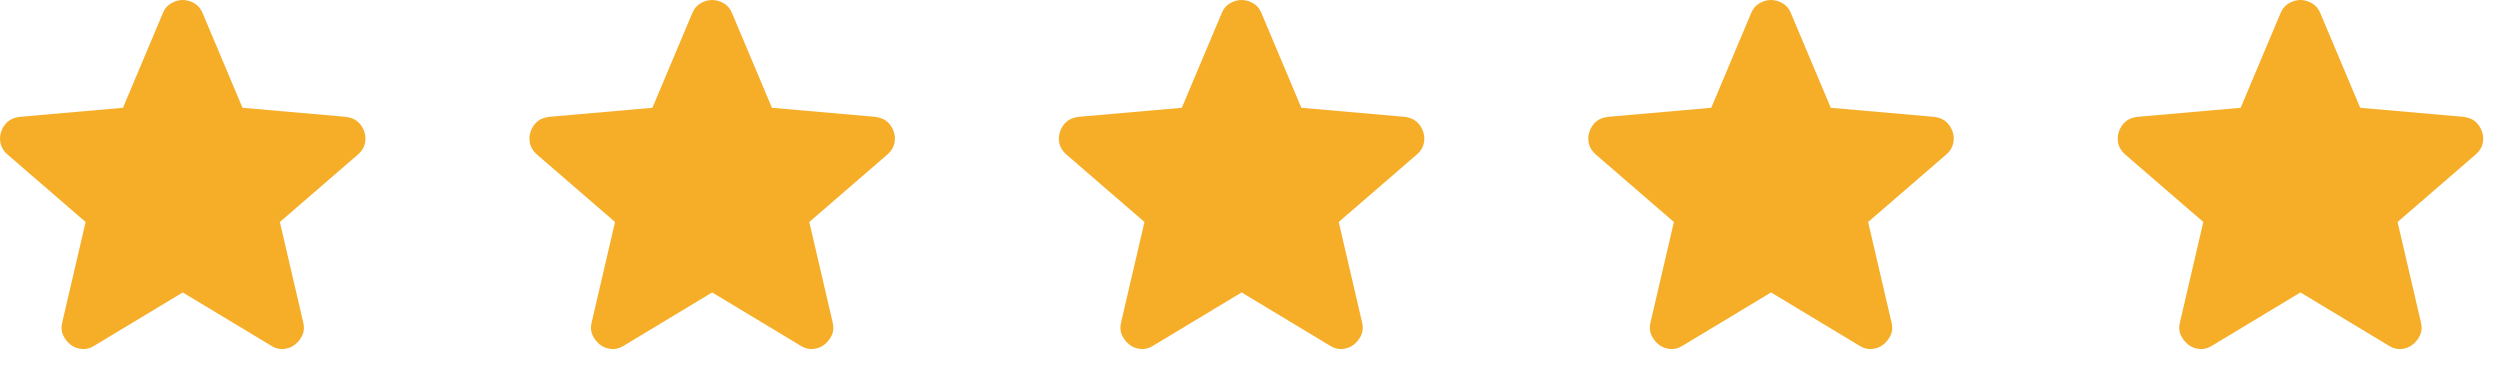
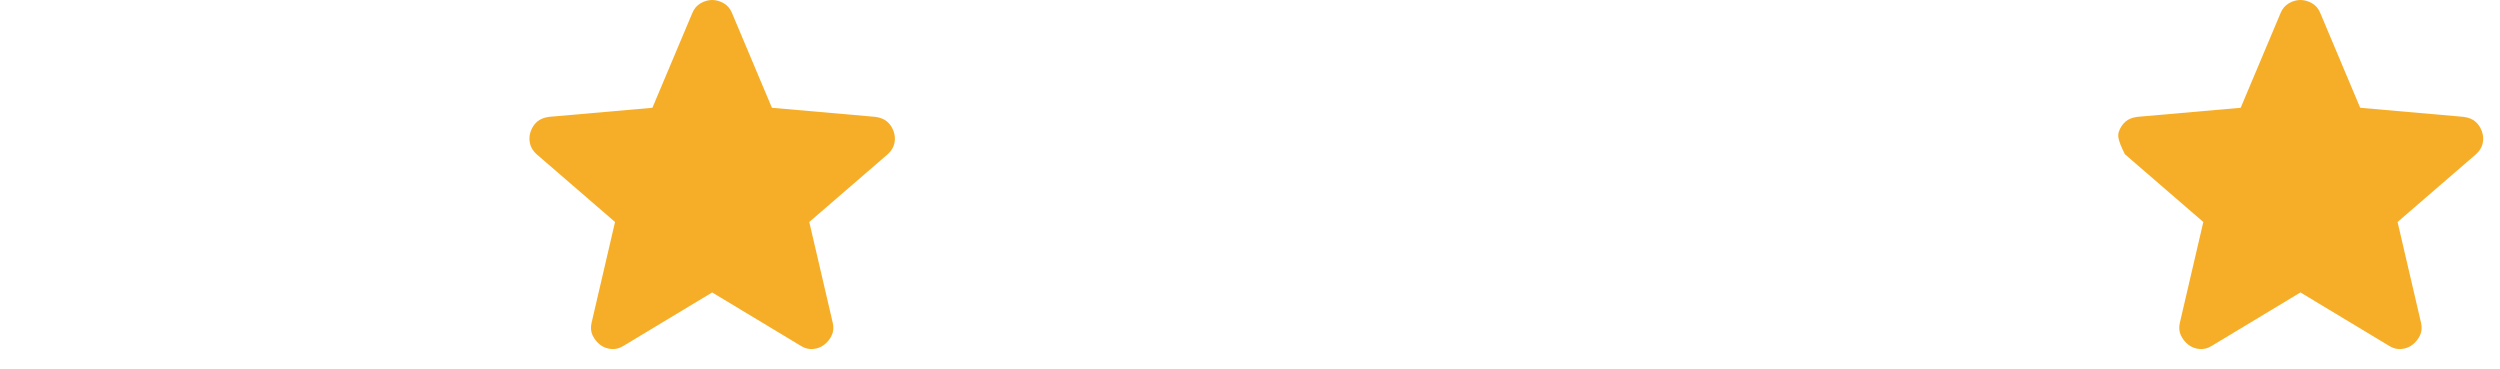
<svg xmlns="http://www.w3.org/2000/svg" width="122" height="18" viewBox="0 0 122 18" fill="none">
-   <path d="M8.918 14.271L4.595 16.875C4.404 16.997 4.204 17.049 3.996 17.031C3.787 17.014 3.605 16.944 3.449 16.823C3.293 16.701 3.171 16.55 3.084 16.368C2.997 16.186 2.98 15.982 3.032 15.755L4.178 10.833L0.35 7.526C0.176 7.37 0.068 7.192 0.025 6.992C-0.018 6.792 -0.005 6.597 0.063 6.406C0.132 6.216 0.236 6.06 0.376 5.938C0.515 5.815 0.706 5.737 0.949 5.703L6.001 5.26L7.954 0.625C8.041 0.417 8.176 0.26 8.358 0.156C8.541 0.052 8.727 0 8.918 0C9.108 0 9.294 0.052 9.477 0.156C9.66 0.26 9.794 0.417 9.881 0.625L11.834 5.26L16.886 5.703C17.129 5.738 17.32 5.816 17.459 5.938C17.598 6.059 17.702 6.215 17.772 6.406C17.841 6.597 17.854 6.793 17.811 6.993C17.768 7.193 17.66 7.37 17.485 7.526L13.657 10.833L14.803 15.755C14.855 15.981 14.838 16.185 14.751 16.368C14.664 16.55 14.543 16.702 14.386 16.823C14.23 16.944 14.048 17.013 13.839 17.031C13.631 17.049 13.431 16.997 13.241 16.875L8.918 14.271Z" fill="#F6AE28" />
  <path d="M34.754 14.271L30.431 16.875C30.24 16.997 30.04 17.049 29.832 17.031C29.623 17.014 29.441 16.944 29.285 16.823C29.129 16.701 29.007 16.55 28.92 16.368C28.834 16.186 28.816 15.982 28.868 15.755L30.014 10.833L26.186 7.526C26.012 7.37 25.904 7.192 25.861 6.992C25.818 6.792 25.831 6.597 25.899 6.406C25.968 6.216 26.072 6.06 26.212 5.938C26.352 5.815 26.543 5.737 26.785 5.703L31.837 5.26L33.79 0.625C33.877 0.417 34.012 0.26 34.194 0.156C34.377 0.052 34.563 0 34.754 0C34.944 0 35.13 0.052 35.313 0.156C35.496 0.26 35.63 0.417 35.717 0.625L37.67 5.26L42.722 5.703C42.965 5.738 43.156 5.816 43.295 5.938C43.434 6.059 43.538 6.215 43.608 6.406C43.677 6.597 43.69 6.793 43.647 6.993C43.604 7.193 43.496 7.37 43.321 7.526L39.493 10.833L40.639 15.755C40.691 15.981 40.674 16.185 40.587 16.368C40.5 16.55 40.379 16.702 40.222 16.823C40.066 16.944 39.884 17.013 39.675 17.031C39.467 17.049 39.267 16.997 39.077 16.875L34.754 14.271Z" fill="#F6AE28" />
-   <path d="M60.59 14.271L56.267 16.875C56.076 16.997 55.876 17.049 55.668 17.031C55.459 17.014 55.277 16.944 55.121 16.823C54.965 16.701 54.843 16.55 54.756 16.368C54.67 16.186 54.652 15.982 54.704 15.755L55.85 10.833L52.022 7.526C51.848 7.37 51.74 7.192 51.697 6.992C51.654 6.792 51.667 6.597 51.736 6.406C51.804 6.216 51.908 6.06 52.048 5.938C52.188 5.815 52.379 5.737 52.621 5.703L57.673 5.26L59.626 0.625C59.713 0.417 59.848 0.26 60.03 0.156C60.213 0.052 60.399 0 60.59 0C60.78 0 60.966 0.052 61.149 0.156C61.332 0.26 61.466 0.417 61.553 0.625L63.506 5.26L68.558 5.703C68.802 5.738 68.993 5.816 69.131 5.938C69.27 6.059 69.374 6.215 69.444 6.406C69.513 6.597 69.526 6.793 69.483 6.993C69.44 7.193 69.332 7.37 69.157 7.526L65.329 10.833L66.475 15.755C66.527 15.981 66.51 16.185 66.423 16.368C66.336 16.55 66.215 16.702 66.058 16.823C65.902 16.944 65.72 17.013 65.512 17.031C65.303 17.049 65.104 16.997 64.913 16.875L60.59 14.271Z" fill="#F6AE28" />
-   <path d="M86.426 14.271L82.103 16.875C81.912 16.997 81.712 17.049 81.504 17.031C81.296 17.014 81.113 16.944 80.957 16.823C80.801 16.701 80.679 16.55 80.592 16.368C80.506 16.186 80.488 15.982 80.54 15.755L81.686 10.833L77.858 7.526C77.684 7.37 77.576 7.192 77.533 6.992C77.49 6.792 77.503 6.597 77.572 6.406C77.64 6.216 77.744 6.06 77.884 5.938C78.024 5.815 78.215 5.737 78.457 5.703L83.509 5.26L85.462 0.625C85.549 0.417 85.684 0.26 85.866 0.156C86.049 0.052 86.235 0 86.426 0C86.616 0 86.802 0.052 86.985 0.156C87.168 0.26 87.302 0.417 87.389 0.625L89.342 5.26L94.394 5.703C94.638 5.738 94.829 5.816 94.967 5.938C95.106 6.059 95.21 6.215 95.28 6.406C95.349 6.597 95.362 6.793 95.319 6.993C95.276 7.193 95.168 7.37 94.993 7.526L91.165 10.833L92.311 15.755C92.363 15.981 92.346 16.185 92.259 16.368C92.172 16.55 92.051 16.702 91.894 16.823C91.738 16.944 91.556 17.013 91.348 17.031C91.139 17.049 90.94 16.997 90.749 16.875L86.426 14.271Z" fill="#F6AE28" />
-   <path d="M112.262 14.271L107.939 16.875C107.748 16.997 107.548 17.049 107.34 17.031C107.132 17.014 106.949 16.944 106.793 16.823C106.637 16.701 106.515 16.55 106.428 16.368C106.342 16.186 106.324 15.982 106.376 15.755L107.522 10.833L103.694 7.526C103.52 7.37 103.412 7.192 103.369 6.992C103.326 6.792 103.339 6.597 103.408 6.406C103.476 6.216 103.581 6.06 103.72 5.938C103.86 5.815 104.051 5.737 104.293 5.703L109.345 5.26L111.298 0.625C111.385 0.417 111.52 0.26 111.702 0.156C111.885 0.052 112.071 0 112.262 0C112.452 0 112.638 0.052 112.821 0.156C113.004 0.26 113.138 0.417 113.225 0.625L115.178 5.26L120.231 5.703C120.474 5.738 120.665 5.816 120.803 5.938C120.942 6.059 121.046 6.215 121.116 6.406C121.185 6.597 121.199 6.793 121.156 6.993C121.112 7.193 121.004 7.37 120.829 7.526L117.001 10.833L118.147 15.755C118.199 15.981 118.182 16.185 118.095 16.368C118.008 16.55 117.887 16.702 117.731 16.823C117.574 16.944 117.392 17.013 117.184 17.031C116.975 17.049 116.776 16.997 116.585 16.875L112.262 14.271Z" fill="#F6AE28" />
+   <path d="M112.262 14.271L107.939 16.875C107.748 16.997 107.548 17.049 107.34 17.031C107.132 17.014 106.949 16.944 106.793 16.823C106.637 16.701 106.515 16.55 106.428 16.368C106.342 16.186 106.324 15.982 106.376 15.755L107.522 10.833L103.694 7.526C103.326 6.792 103.339 6.597 103.408 6.406C103.476 6.216 103.581 6.06 103.72 5.938C103.86 5.815 104.051 5.737 104.293 5.703L109.345 5.26L111.298 0.625C111.385 0.417 111.52 0.26 111.702 0.156C111.885 0.052 112.071 0 112.262 0C112.452 0 112.638 0.052 112.821 0.156C113.004 0.26 113.138 0.417 113.225 0.625L115.178 5.26L120.231 5.703C120.474 5.738 120.665 5.816 120.803 5.938C120.942 6.059 121.046 6.215 121.116 6.406C121.185 6.597 121.199 6.793 121.156 6.993C121.112 7.193 121.004 7.37 120.829 7.526L117.001 10.833L118.147 15.755C118.199 15.981 118.182 16.185 118.095 16.368C118.008 16.55 117.887 16.702 117.731 16.823C117.574 16.944 117.392 17.013 117.184 17.031C116.975 17.049 116.776 16.997 116.585 16.875L112.262 14.271Z" fill="#F6AE28" />
</svg>